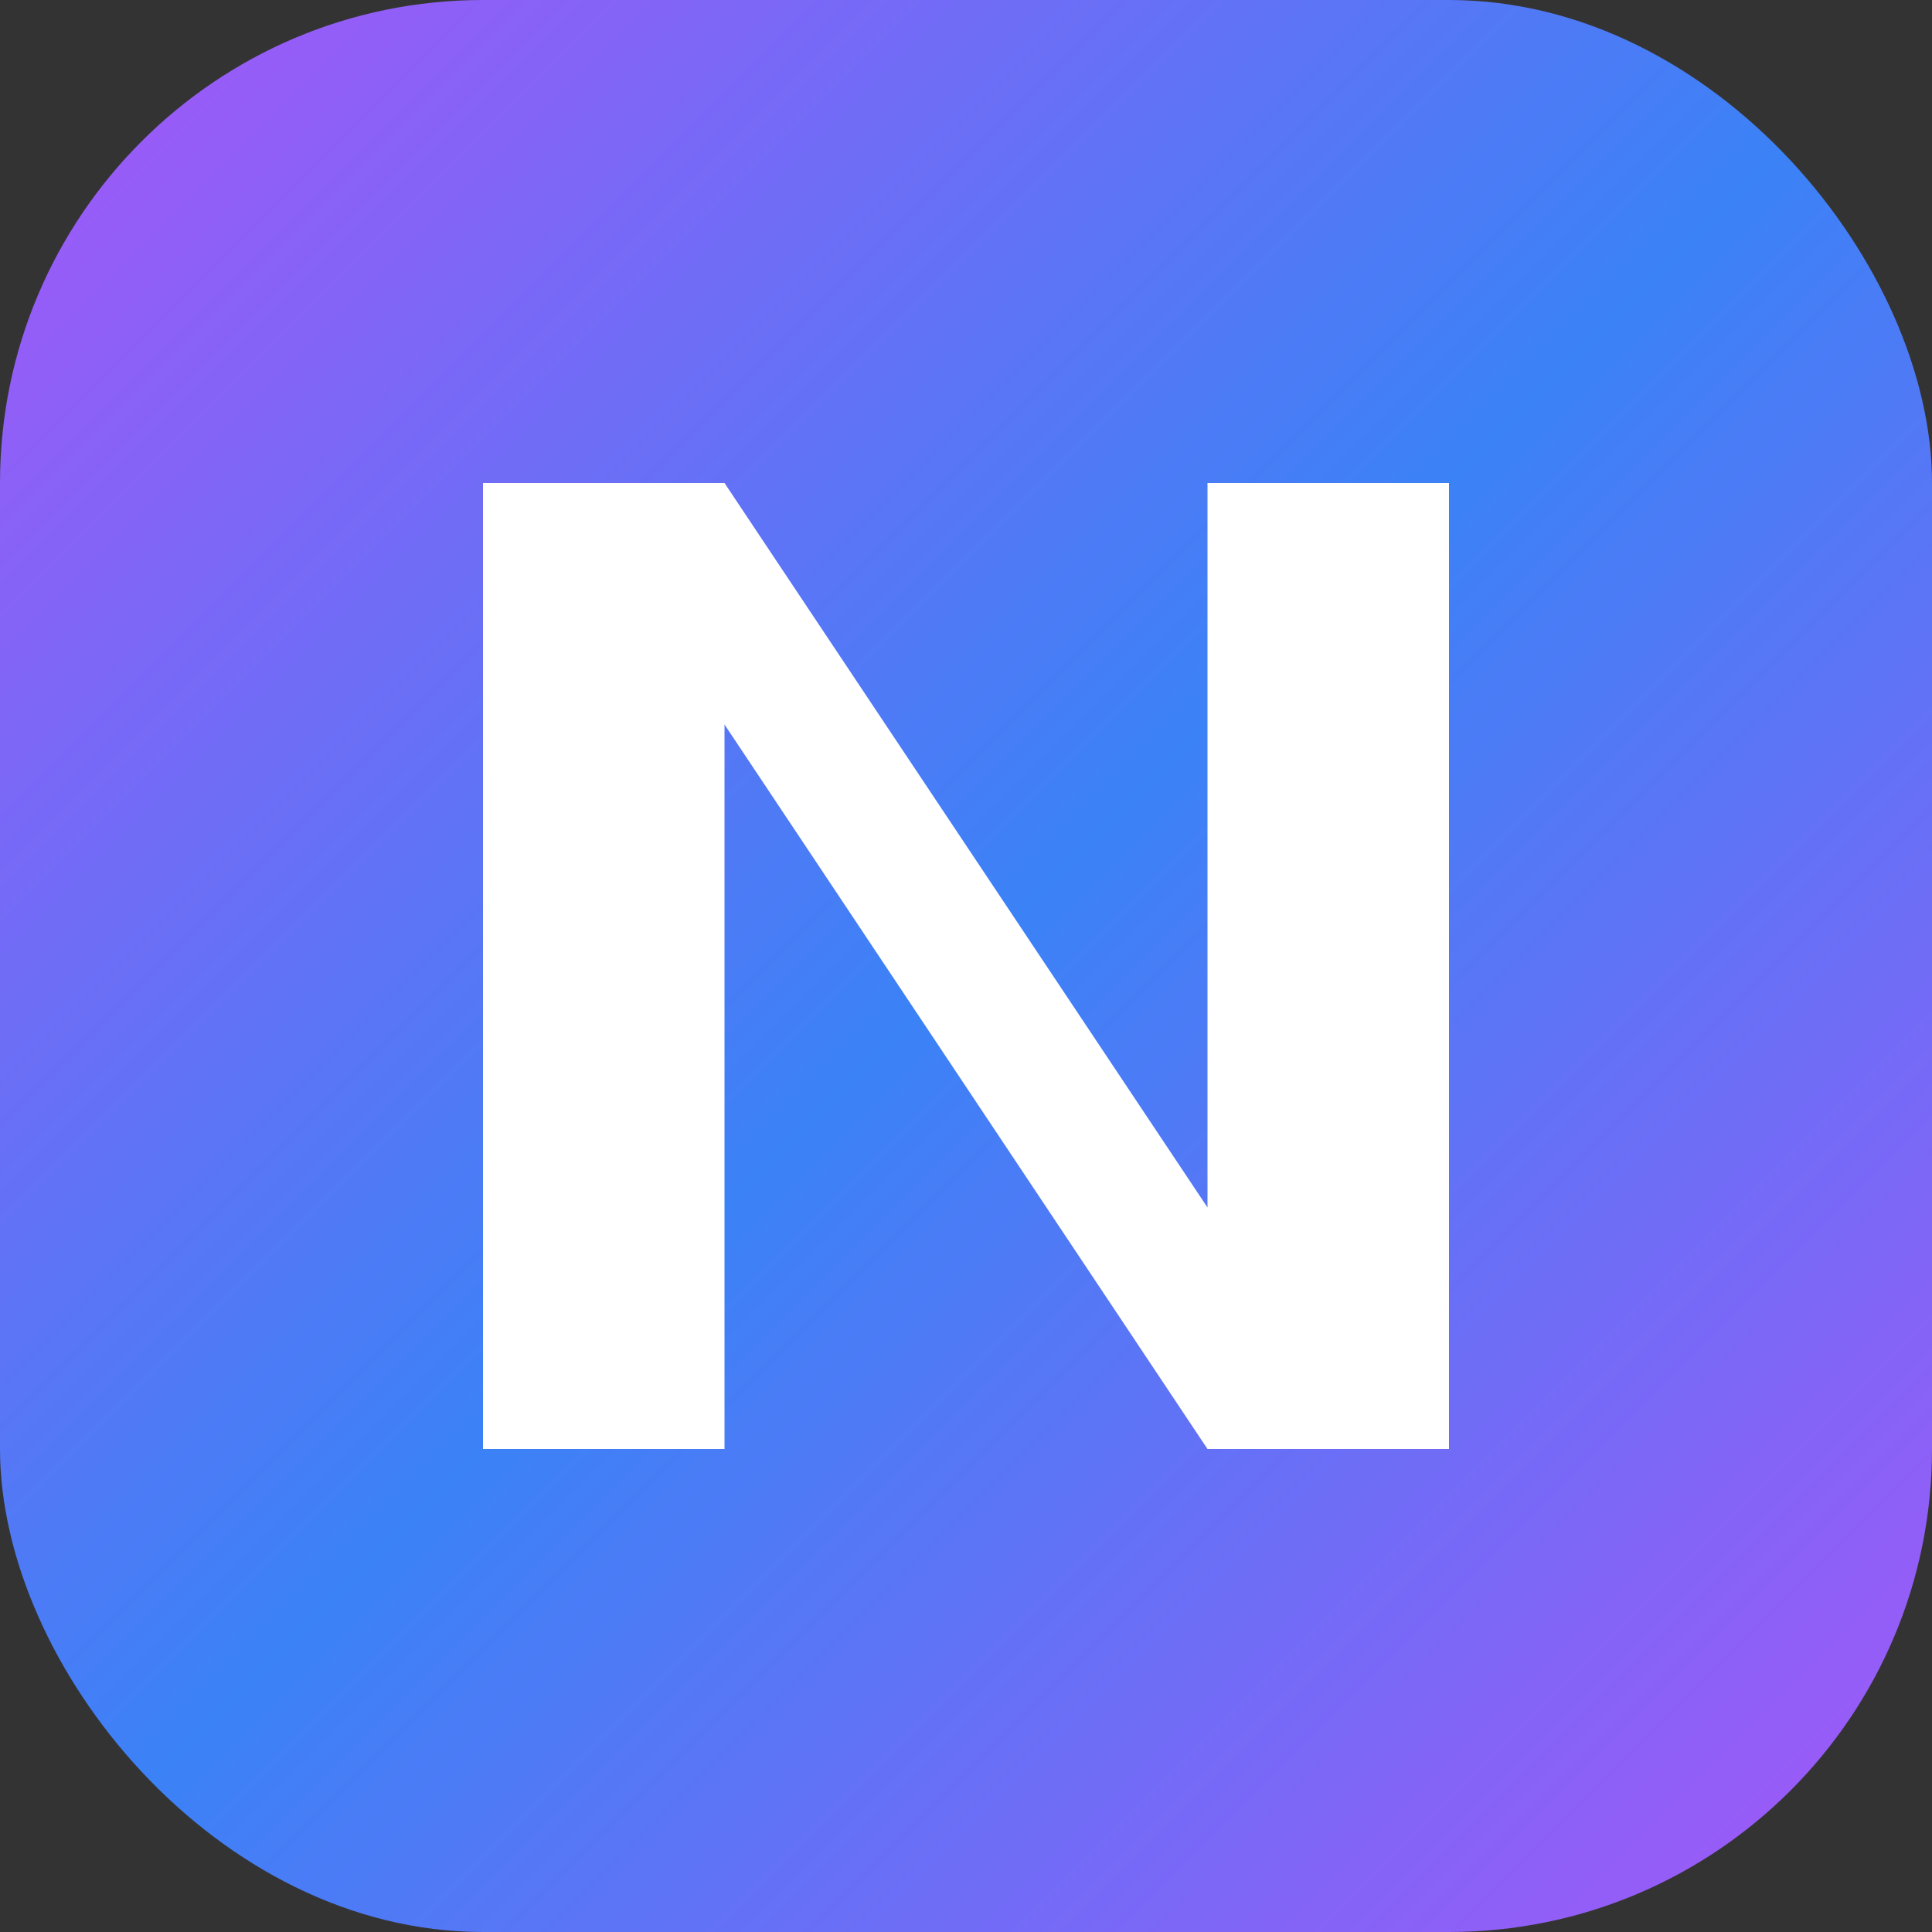
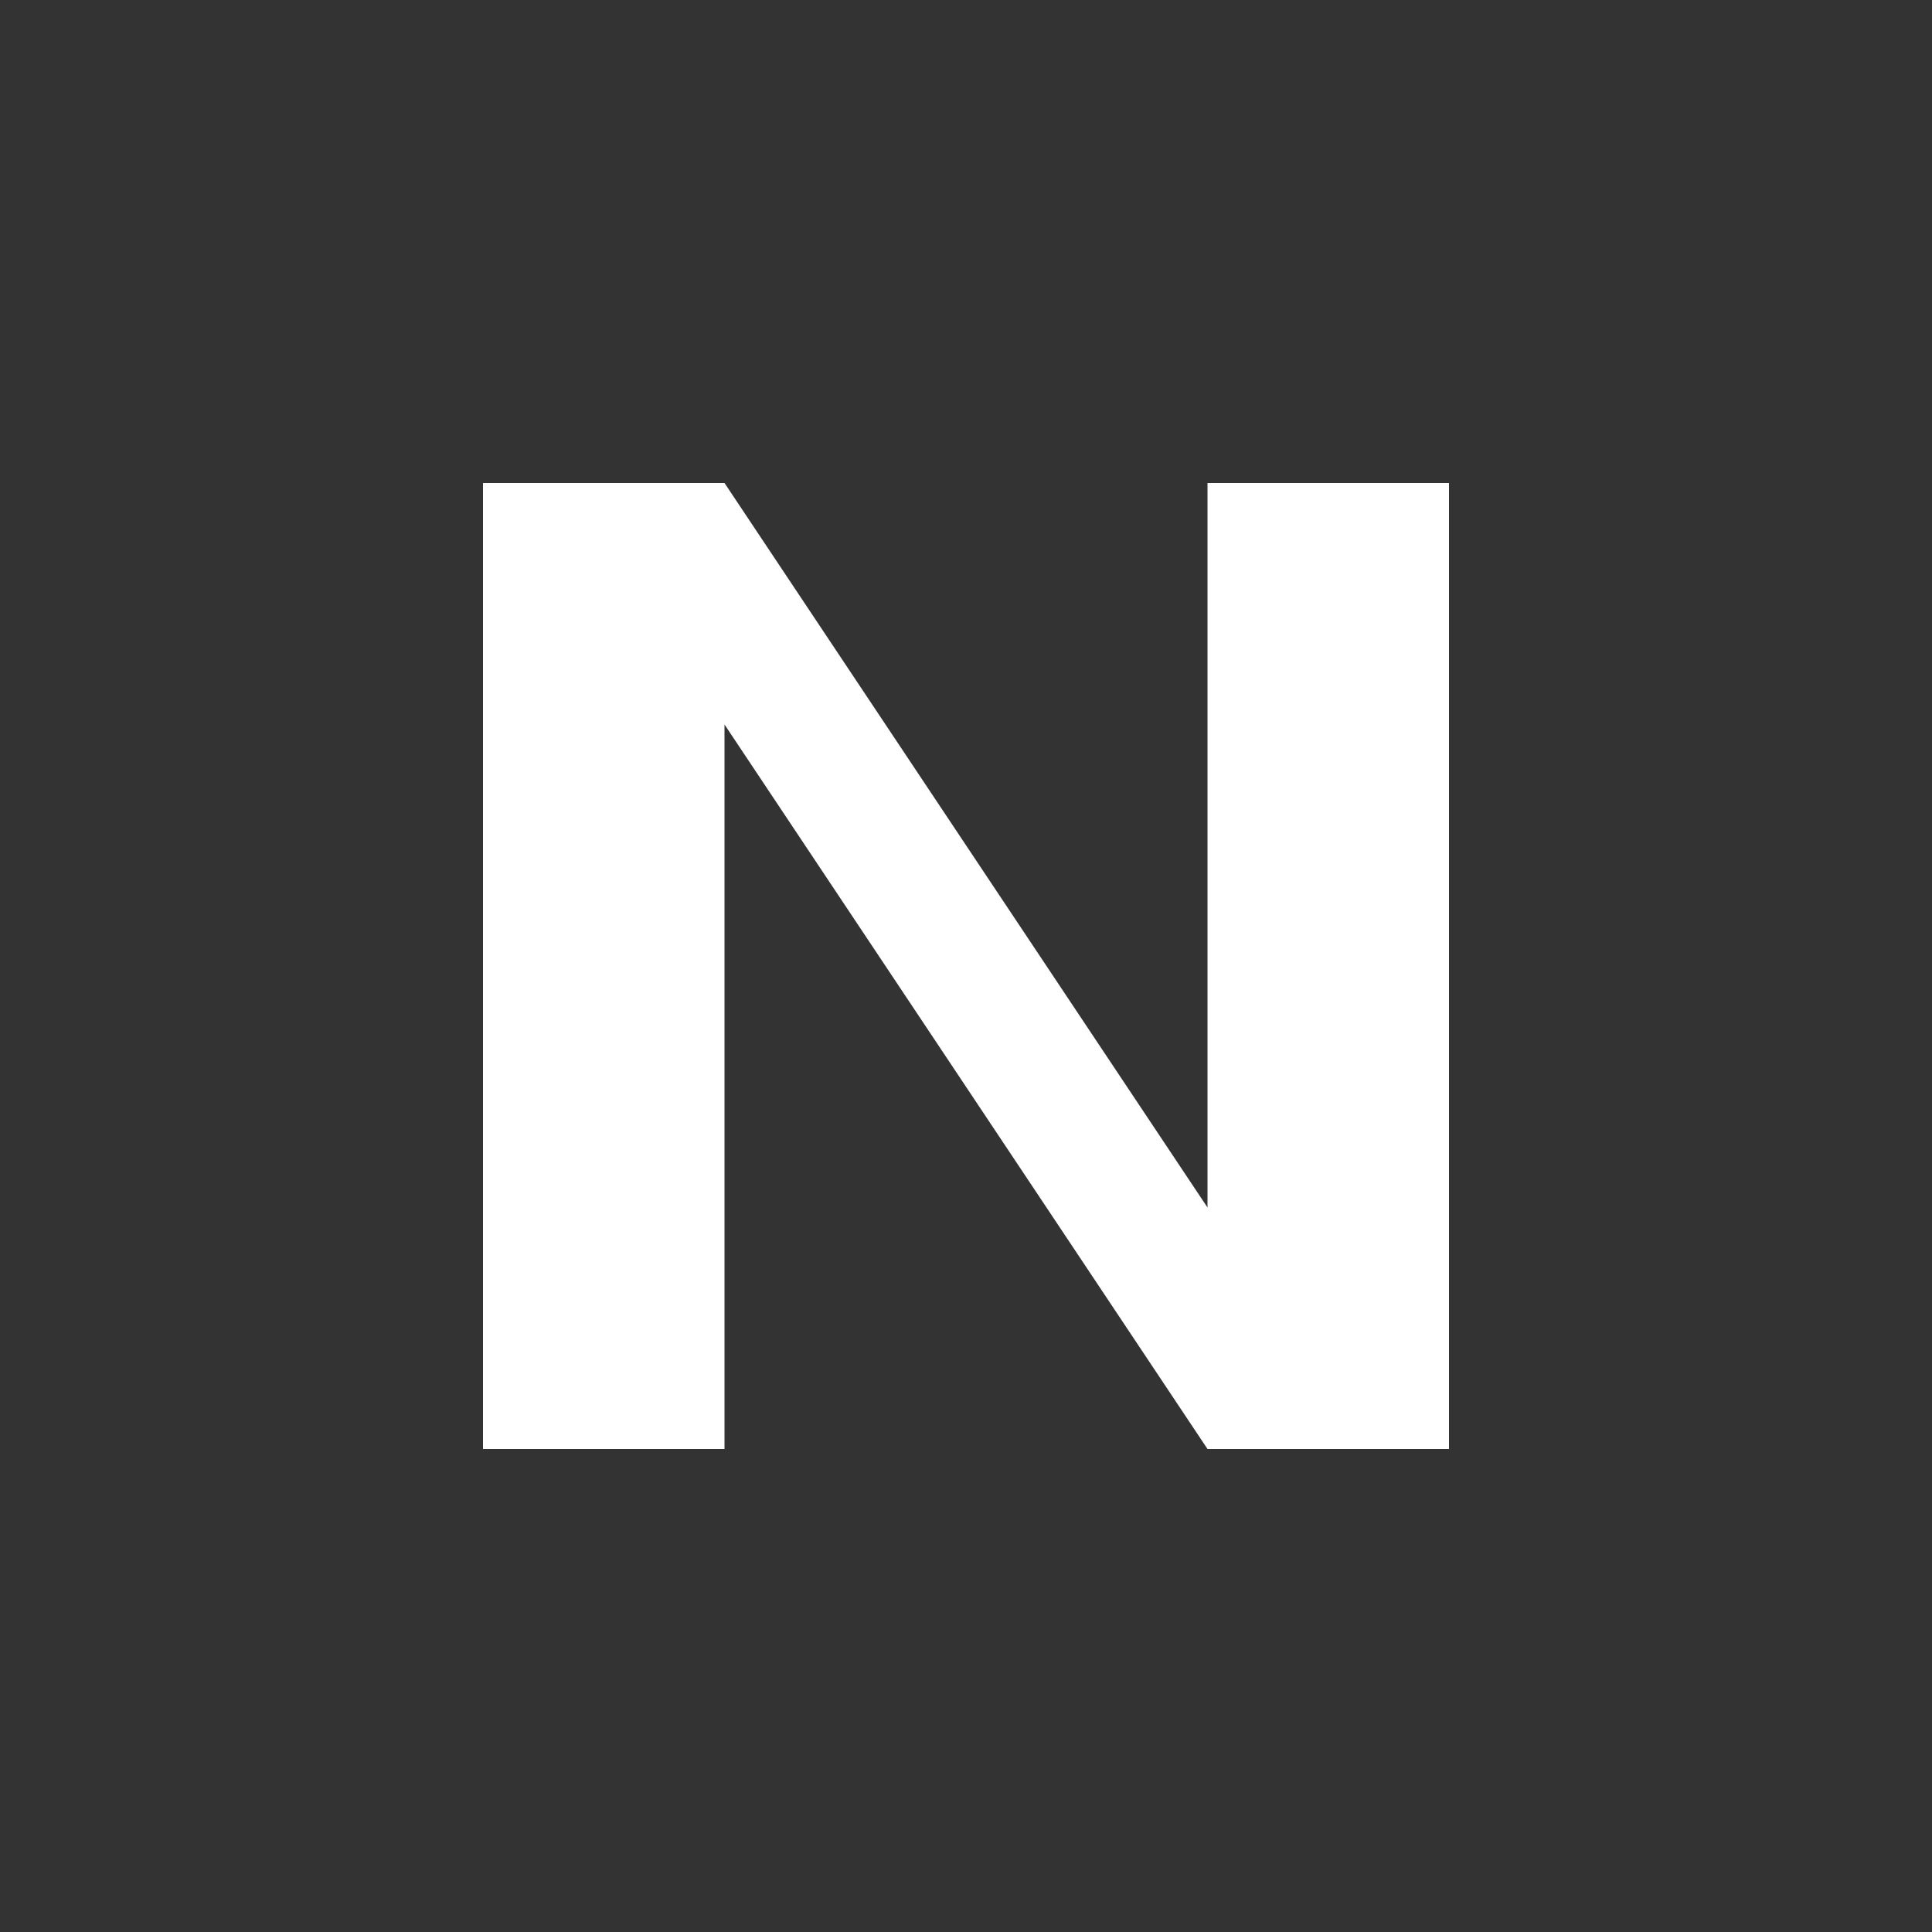
<svg xmlns="http://www.w3.org/2000/svg" width="32" height="32" viewBox="0 0 32 32" fill="none">
  <rect x="0" y="0" width="32" height="32" fill="#333333" stroke="none" />
  <defs>
    <linearGradient id="gradient" x1="0%" y1="0%" x2="100%" y2="100%">
      <stop offset="0%" style="stop-color:#a855f7;stop-opacity:1" />
      <stop offset="50%" style="stop-color:#3b82f6;stop-opacity:1" />
      <stop offset="100%" style="stop-color:#a855f7;stop-opacity:1" />
    </linearGradient>
  </defs>
-   <rect width="32" height="32" rx="8" fill="url(#gradient)" />
  <path d="M8 24V8h4l8 12V8h4v16h-4L12 12v12H8z" fill="white" stroke="none" />
</svg>